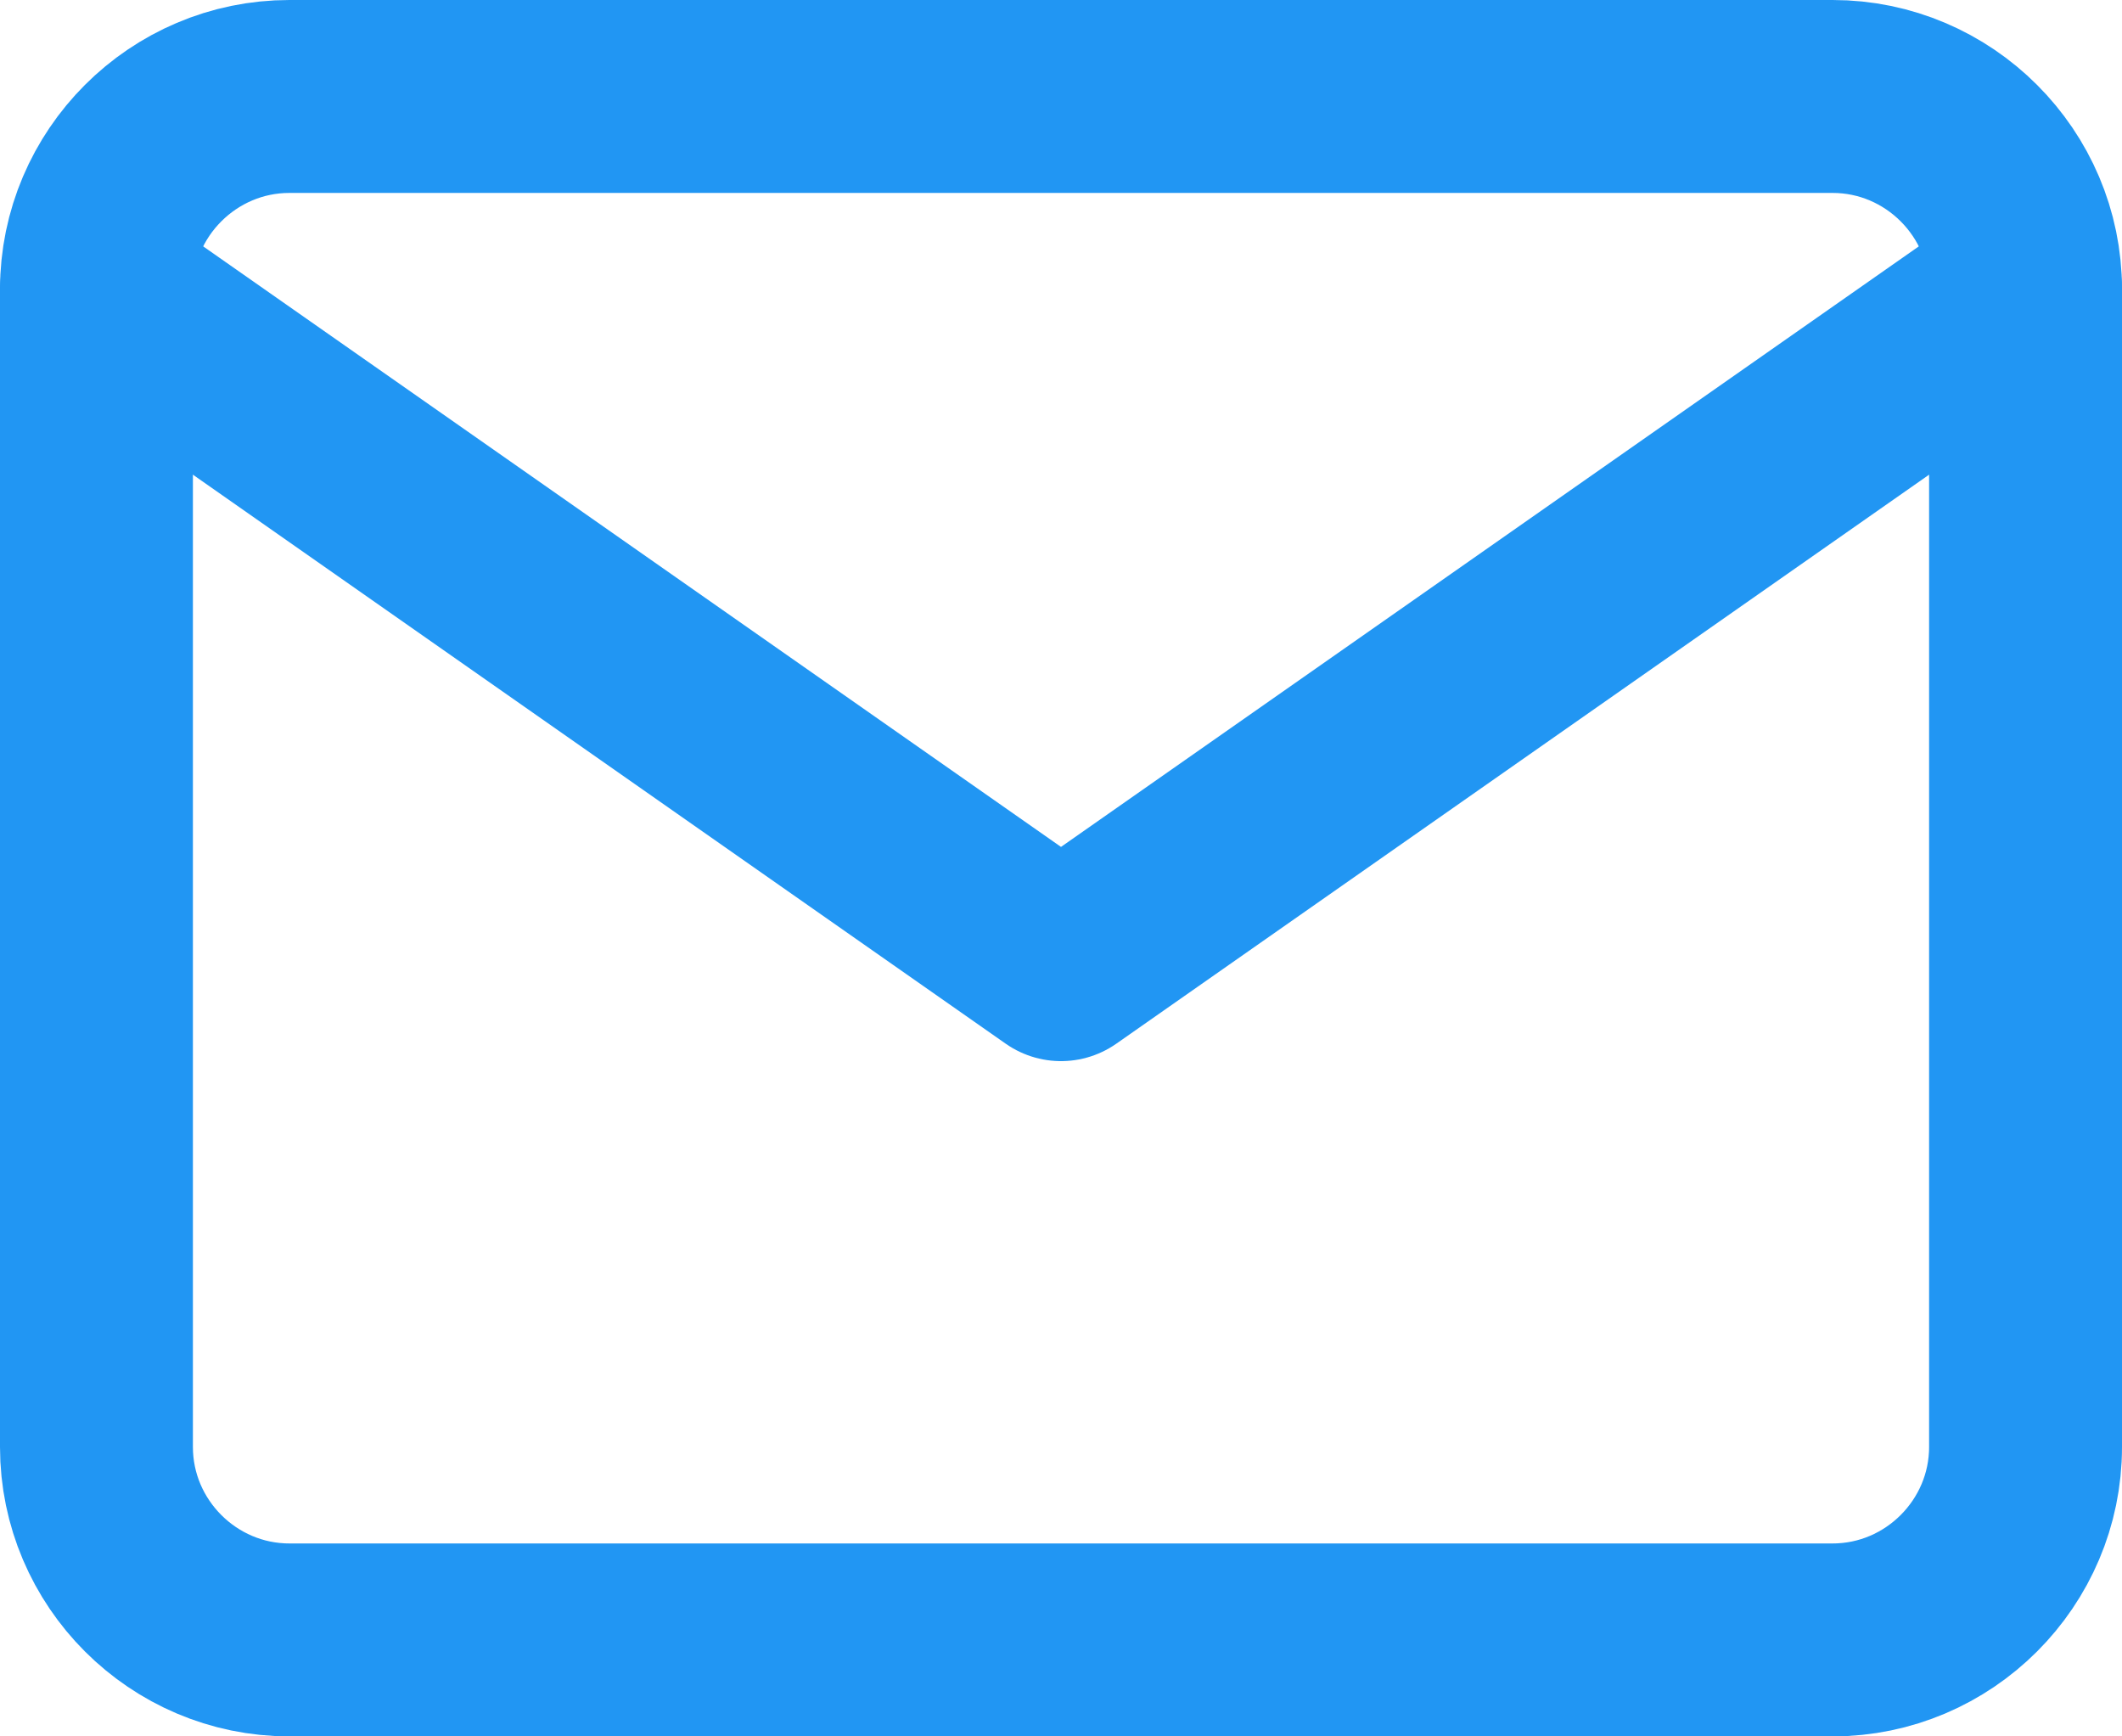
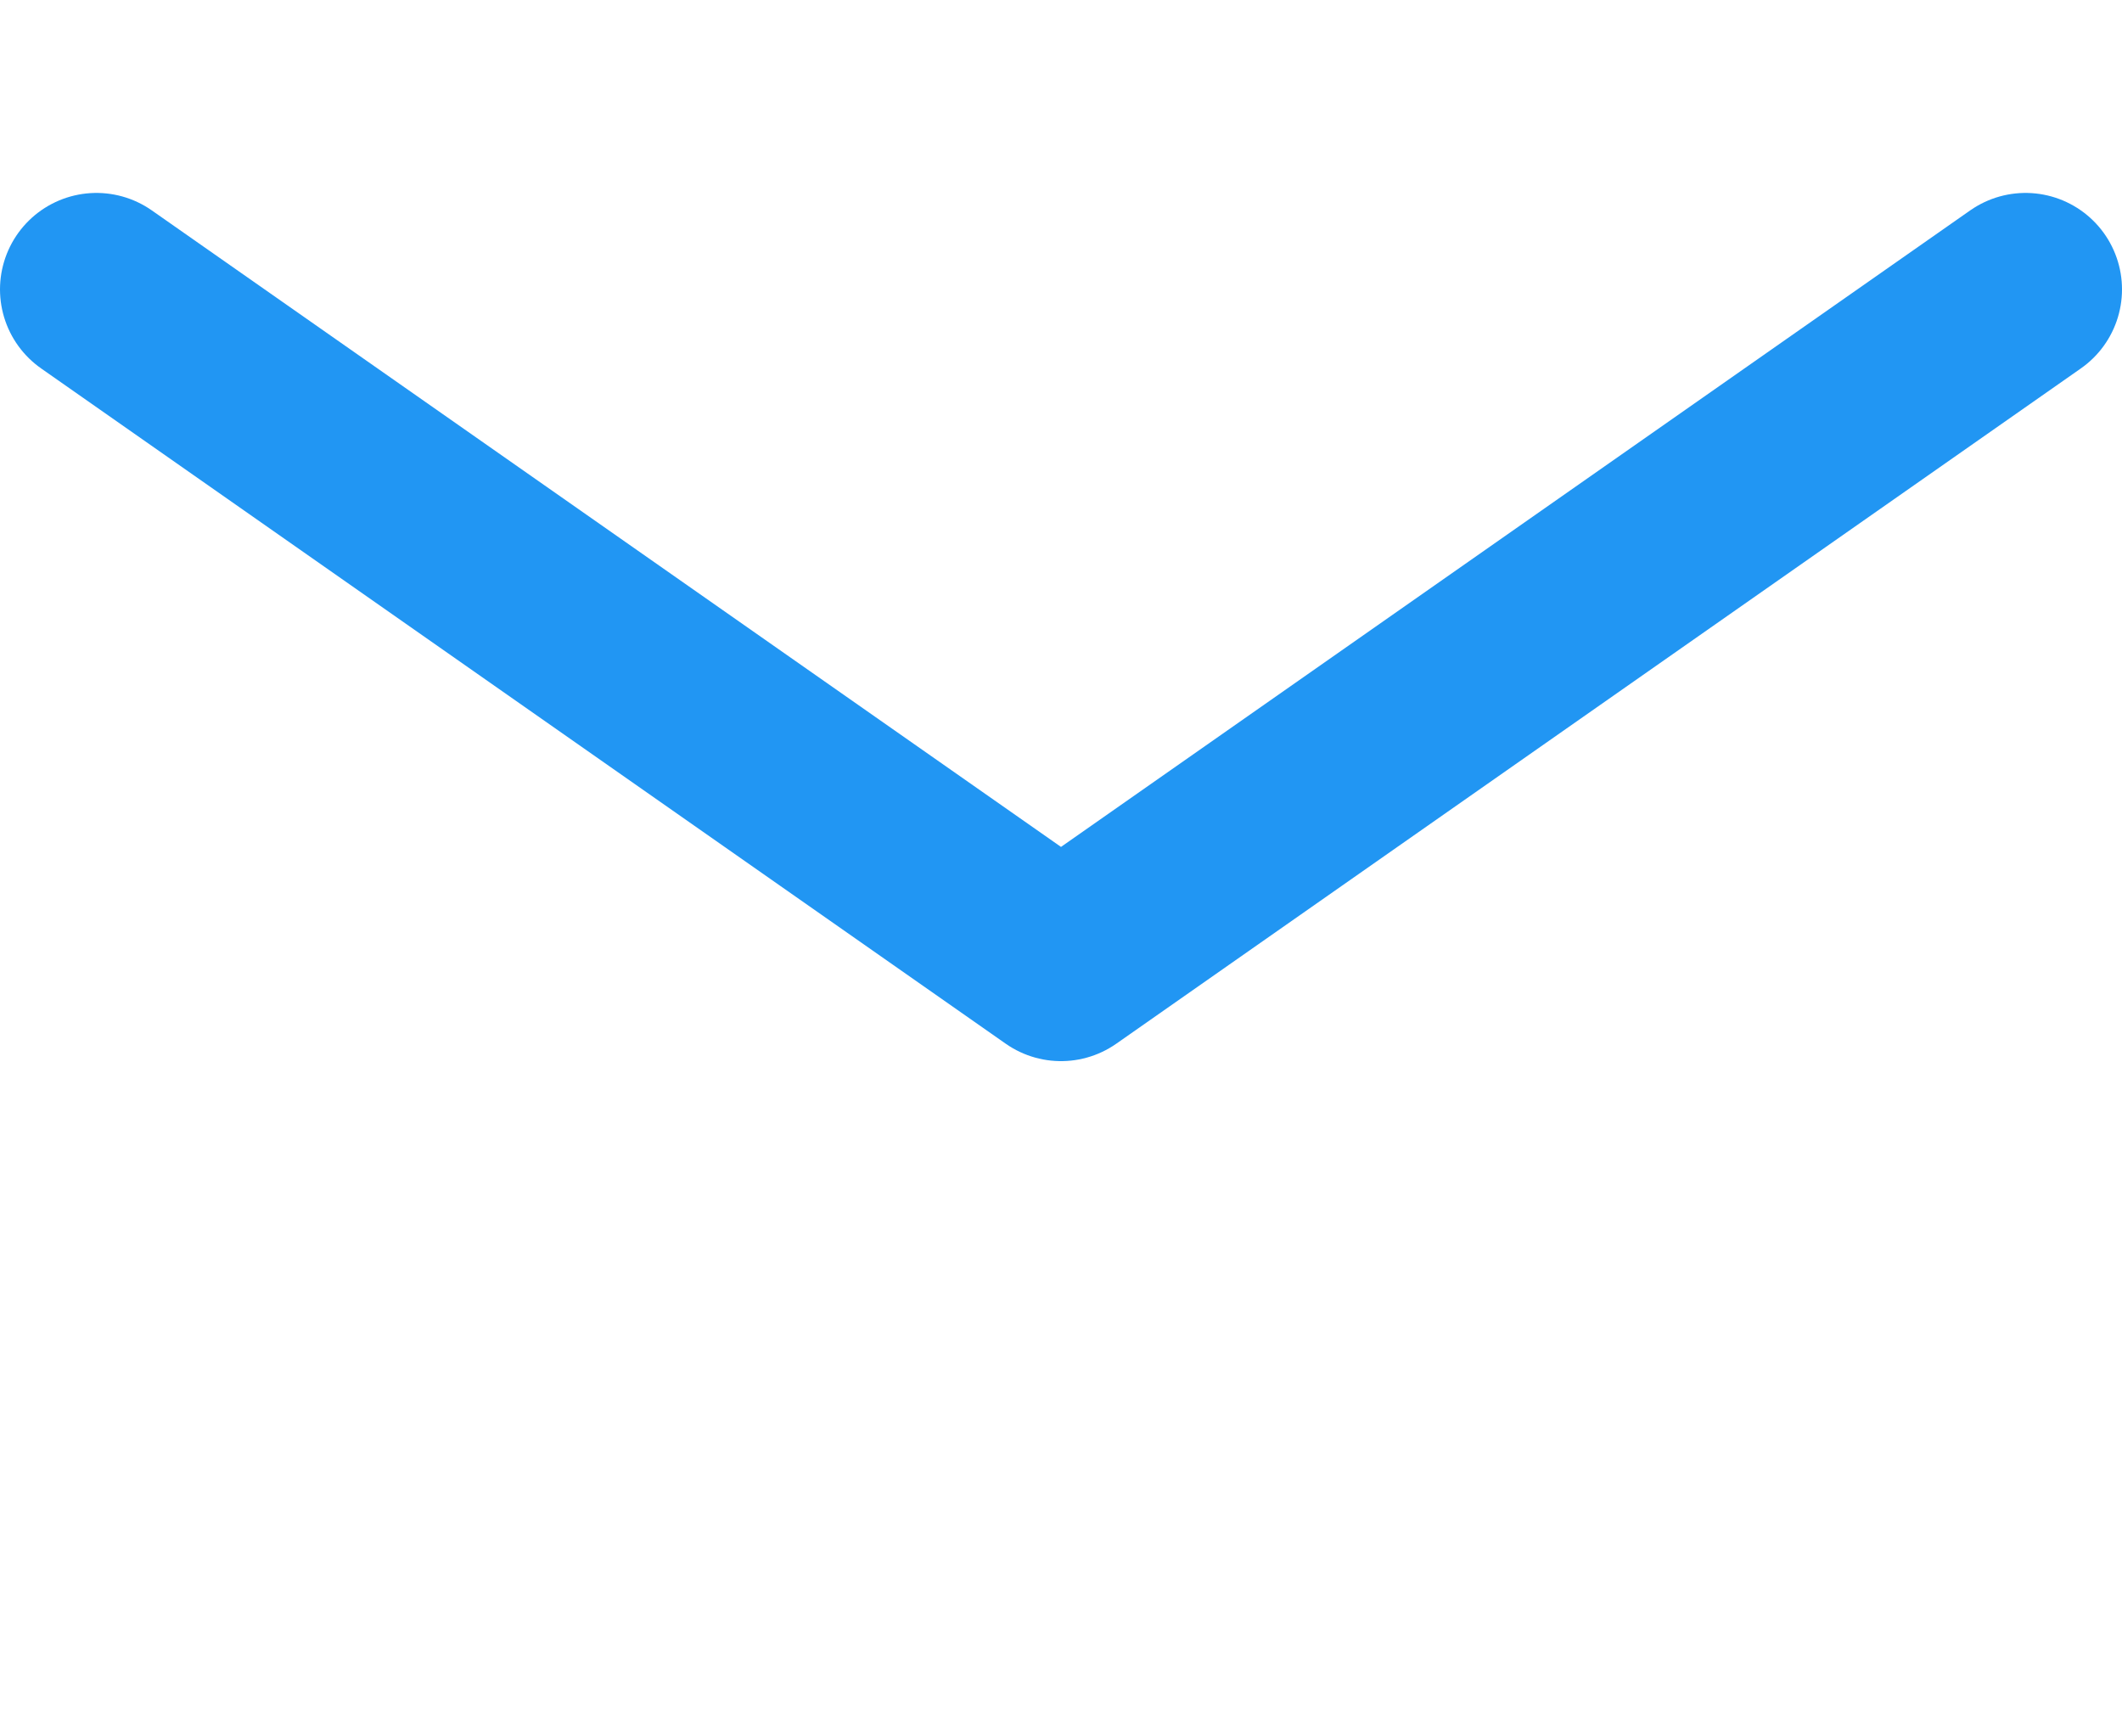
<svg xmlns="http://www.w3.org/2000/svg" width="22" height="18" viewBox="0 0 22 18" fill="none">
-   <path d="M3 1H19C20.1 1 21 1.9 21 3V15C21 16.1 20.1 17 19 17H3C1.9 17 1 16.1 1 15V3C1 1.9 1.9 1 3 1Z" stroke="#2196F3" stroke-width="2" stroke-linecap="round" stroke-linejoin="round" />
  <path d="M21 3L11 10L1 3" stroke="#2196F3" stroke-width="2" stroke-linecap="round" stroke-linejoin="round" />
</svg>